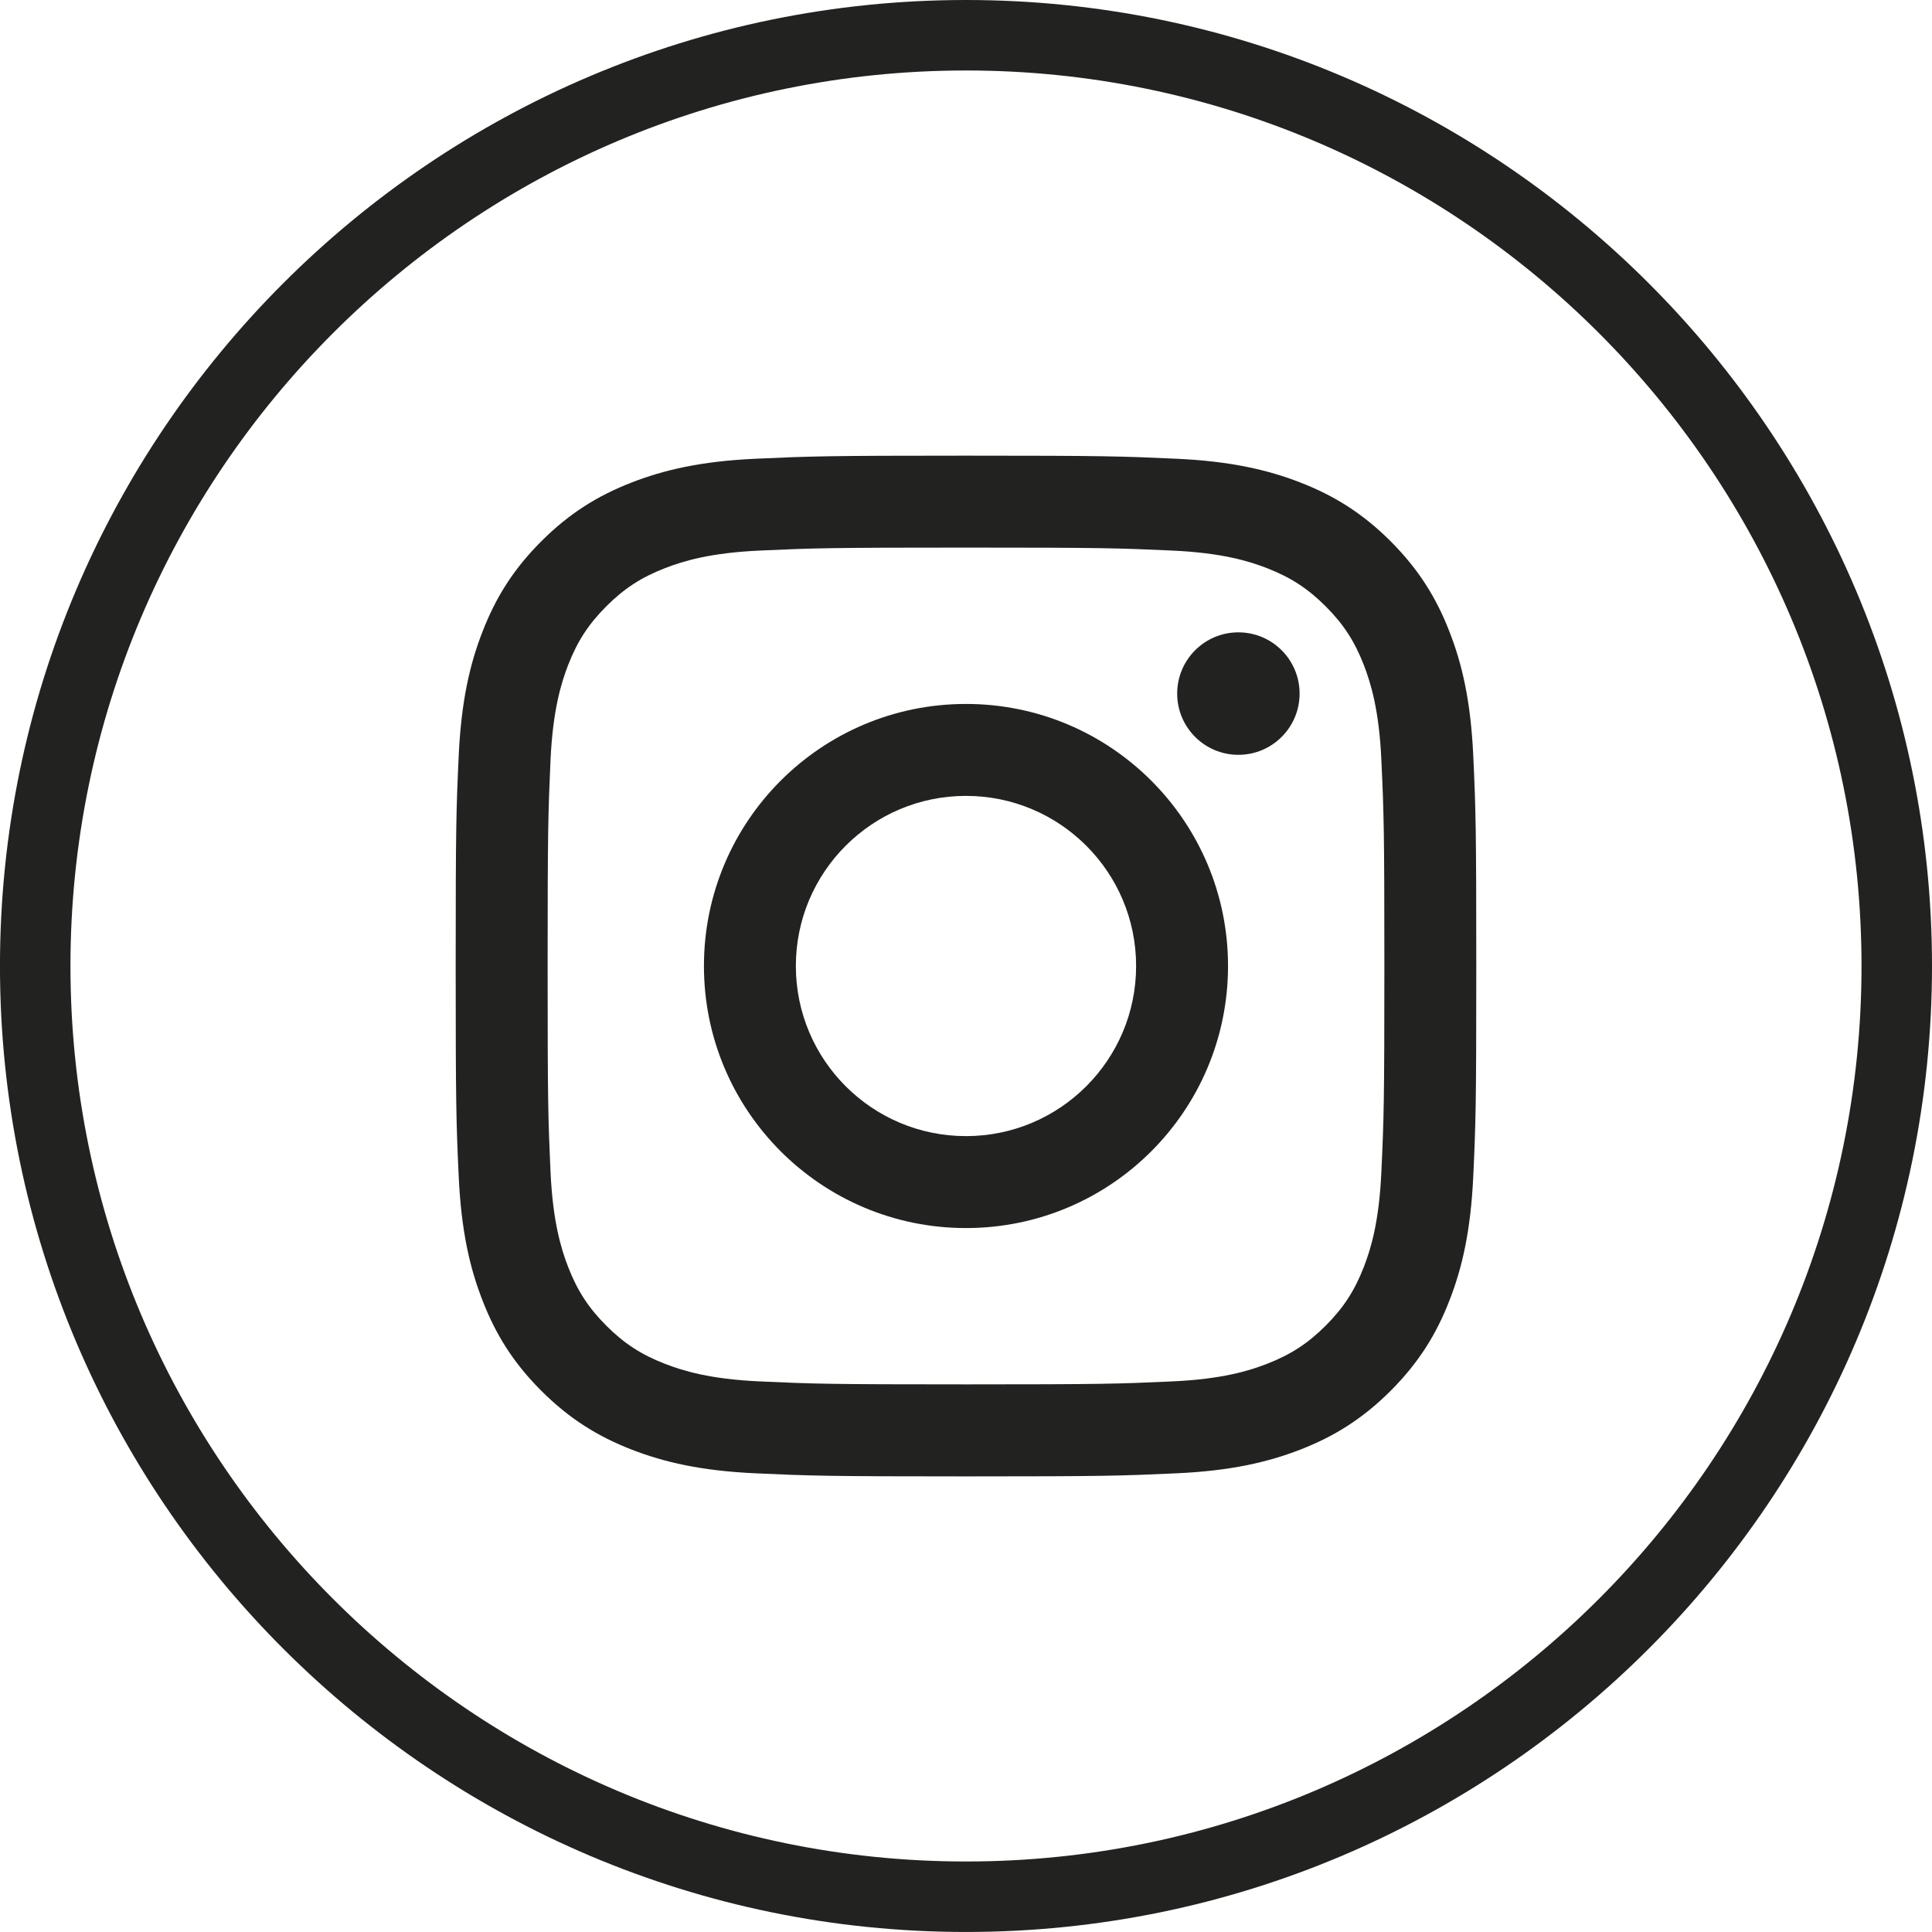
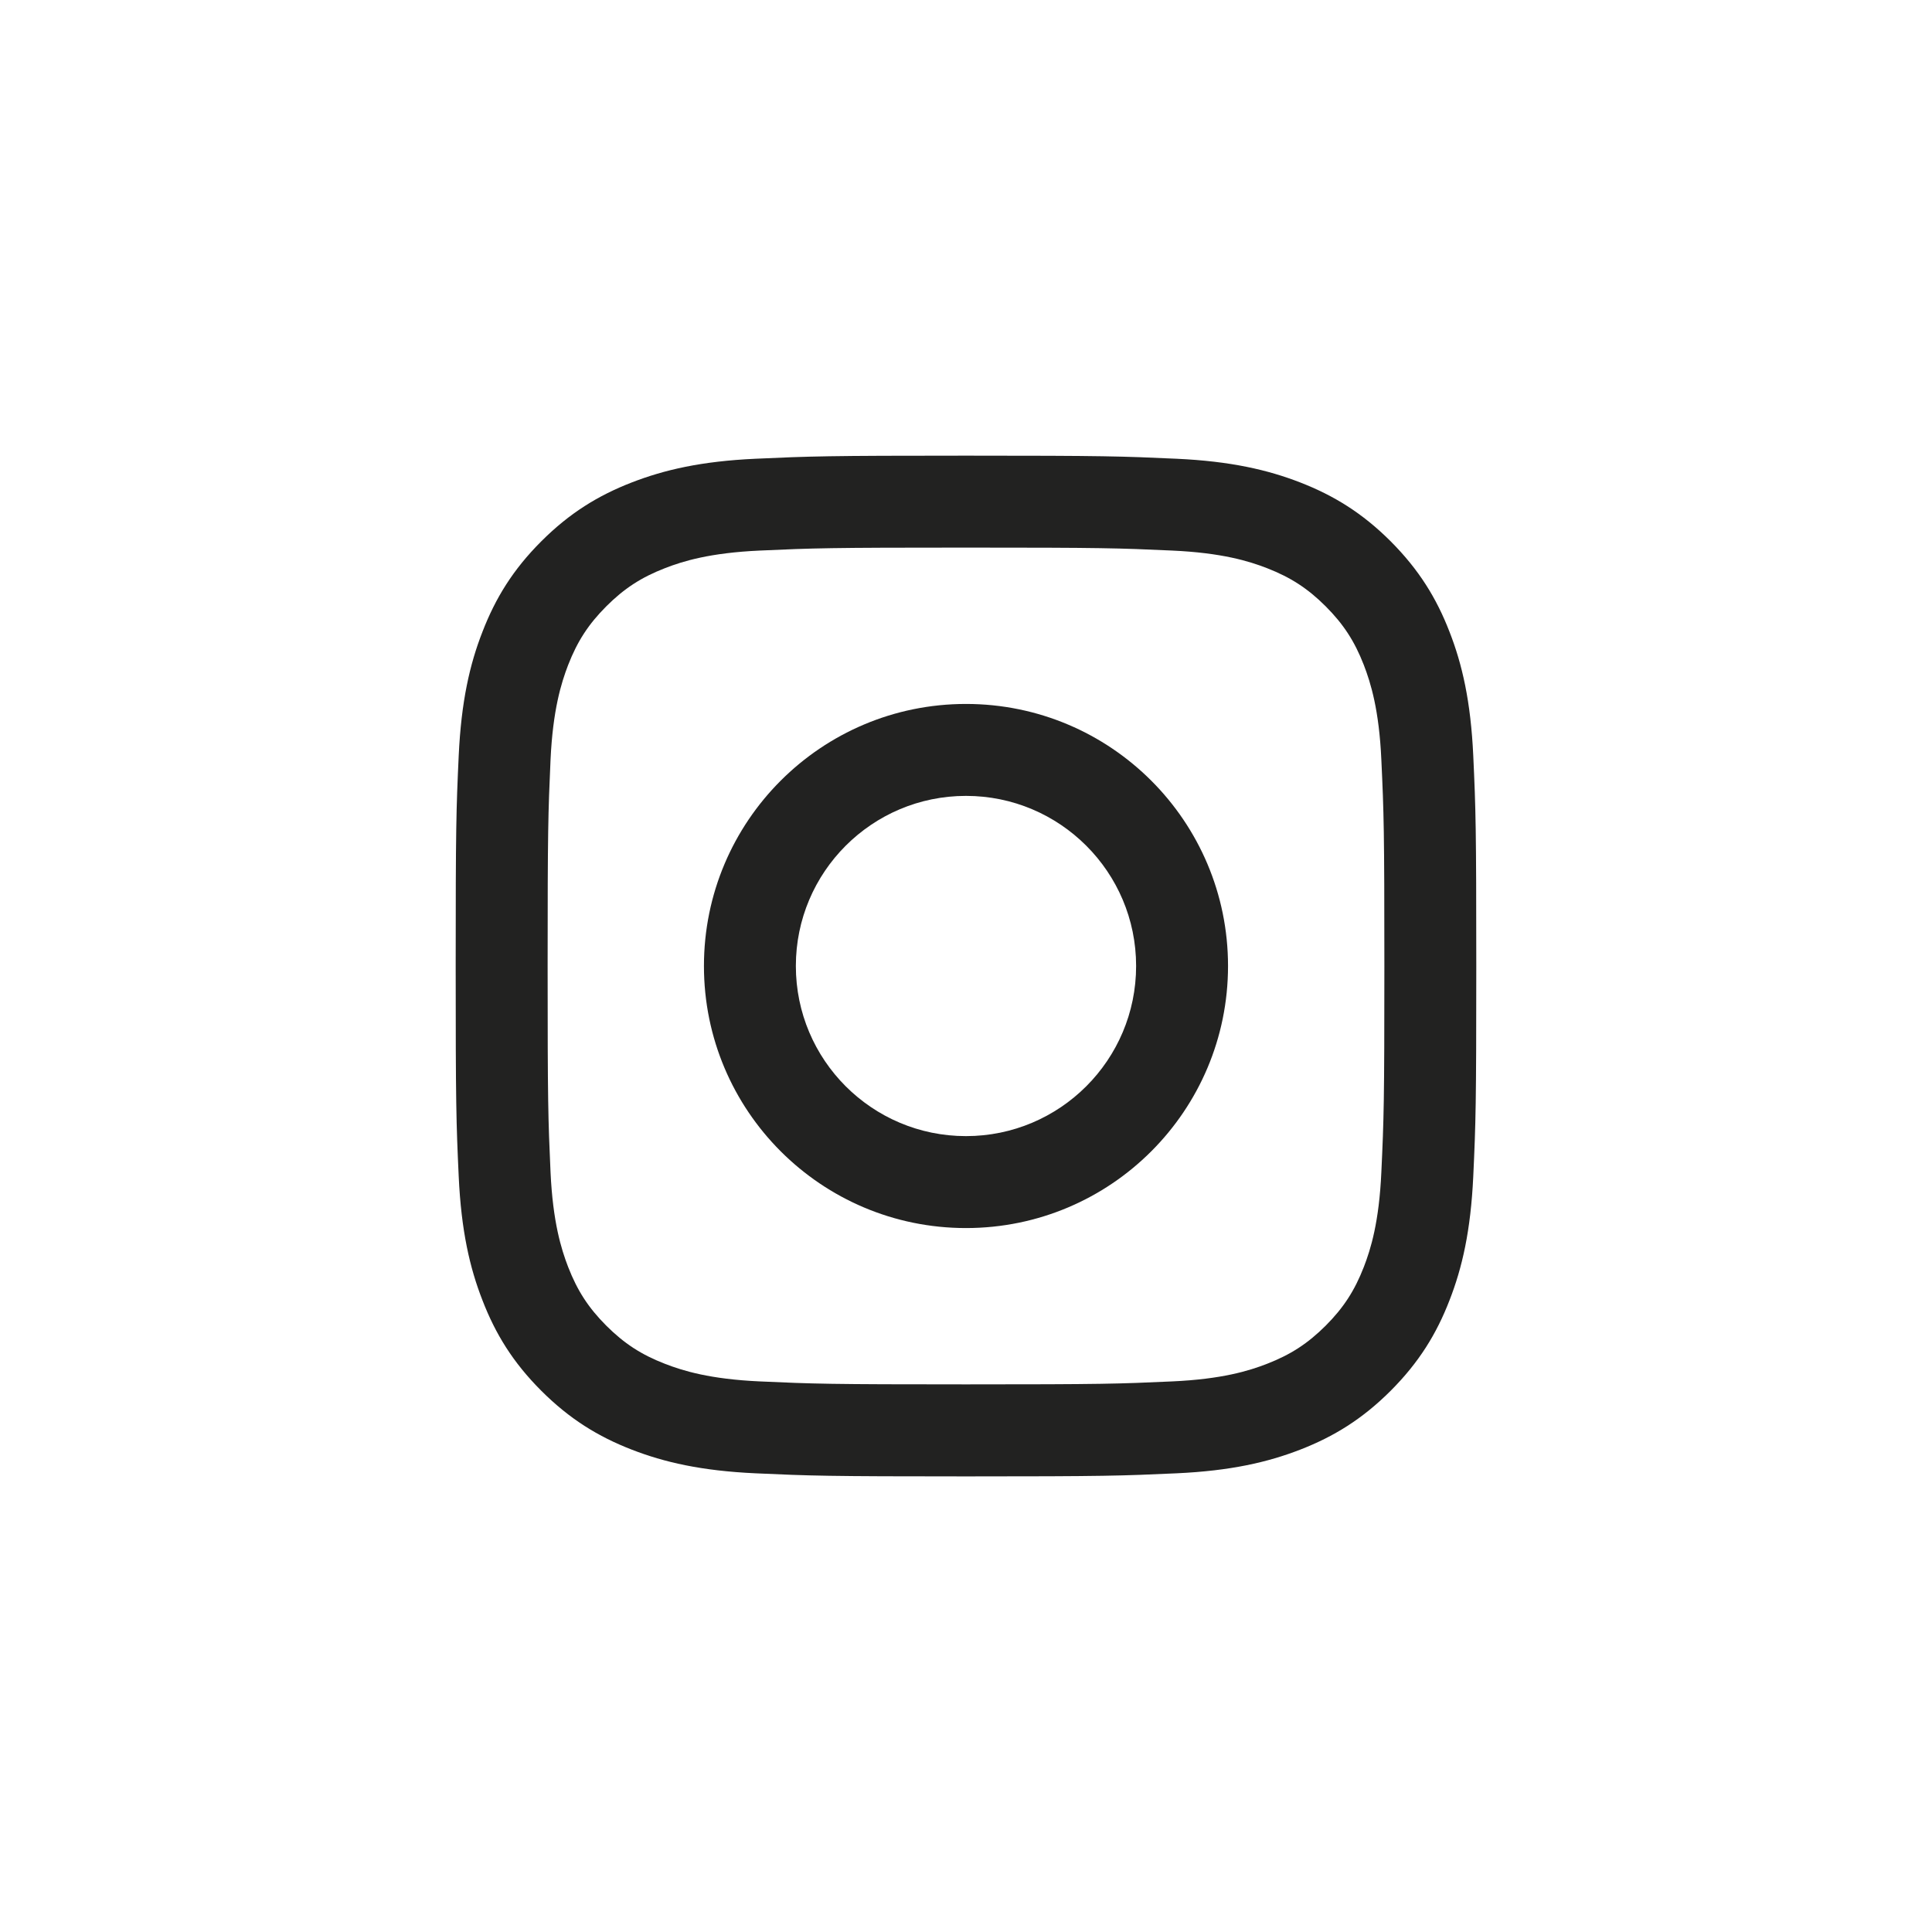
<svg xmlns="http://www.w3.org/2000/svg" width="67.705mm" height="67.704mm" viewBox="0 0 67.705 67.704" version="1.1" id="svg1">
  <defs id="defs1" />
  <g id="layer1" transform="translate(-116.946,-120.385)">
-     <path id="path293" d="m 150.798,122.855 c -17.304,0 -31.383,14.078 -31.383,31.382 0,17.304 14.079,31.382 31.383,31.382 v 0 c 17.304,0 31.383,-14.078 31.383,-31.382 0,-17.304 -14.079,-31.382 -31.383,-31.382 z m 0,65.234 c -18.665,0 -33.853,-15.186 -33.853,-33.852 0,-18.666 15.187,-33.852 33.853,-33.852 18.665,0 33.853,15.186 33.853,33.852 0,18.666 -15.187,33.852 -33.853,33.852" style="fill:#222221;fill-opacity:1;fill-rule:nonzero;stroke:none;stroke-width:0.035" />
    <path id="path294" d="m 150.798,136.353 c -4.858,0 -5.465,0.021 -7.373,0.108 -1.905,0.087 -3.203,0.39 -4.343,0.832 -1.175,0.457 -2.173,1.068 -3.168,2.063 -0.995,0.994 -1.605,1.992 -2.06,3.168 -0.445,1.137 -0.744,2.437 -0.833,4.341 -0.088,1.908 -0.106,2.517 -0.106,7.374 0,4.857 0.018,5.466 0.106,7.374 0.088,1.904 0.388,3.203 0.833,4.341 0.455,1.176 1.065,2.173 2.06,3.168 0.995,0.994 1.993,1.606 3.168,2.063 1.139,0.442 2.438,0.744 4.343,0.831 1.909,0.087 2.515,0.108 7.373,0.108 4.858,0 5.465,-0.021 7.373,-0.108 1.905,-0.087 3.203,-0.389 4.343,-0.831 1.175,-0.457 2.173,-1.069 3.168,-2.063 0.991,-0.994 1.605,-1.991 2.06,-3.168 0.445,-1.138 0.744,-2.437 0.833,-4.341 0.088,-1.907 0.106,-2.517 0.106,-7.374 0,-4.857 -0.018,-5.466 -0.106,-7.374 -0.088,-1.903 -0.388,-3.203 -0.833,-4.341 -0.455,-1.176 -1.069,-2.173 -2.06,-3.168 -0.995,-0.994 -1.993,-1.605 -3.168,-2.063 -1.139,-0.442 -2.438,-0.745 -4.343,-0.832 -1.909,-0.087 -2.515,-0.108 -7.373,-0.108 m 0,3.222 c 4.777,0 5.341,0.018 7.225,0.104 1.746,0.079 2.692,0.371 3.323,0.616 0.833,0.325 1.429,0.712 2.057,1.338 0.624,0.626 1.012,1.221 1.337,2.056 0.243,0.631 0.536,1.577 0.614,3.321 0.088,1.886 0.106,2.451 0.106,7.227 0,4.776 -0.018,5.341 -0.106,7.227 -0.078,1.744 -0.37,2.691 -0.614,3.321 -0.325,0.835 -0.713,1.431 -1.337,2.057 -0.628,0.625 -1.224,1.013 -2.057,1.337 -0.631,0.246 -1.577,0.537 -3.323,0.616 -1.884,0.086 -2.448,0.104 -7.225,0.104 -4.777,0 -5.341,-0.018 -7.228,-0.104 -1.743,-0.079 -2.688,-0.371 -3.32,-0.616 -0.836,-0.324 -1.429,-0.712 -2.057,-1.337 -0.624,-0.626 -1.012,-1.222 -1.337,-2.057 -0.243,-0.63 -0.536,-1.577 -0.617,-3.321 -0.085,-1.886 -0.102,-2.451 -0.102,-7.227 0,-4.775 0.018,-5.341 0.102,-7.227 0.081,-1.744 0.374,-2.69 0.617,-3.321 0.325,-0.835 0.713,-1.43 1.337,-2.056 0.628,-0.626 1.221,-1.013 2.057,-1.338 0.631,-0.245 1.577,-0.537 3.32,-0.616 1.887,-0.086 2.452,-0.104 7.228,-0.104" style="fill:#222221;fill-opacity:1;fill-rule:nonzero;stroke:none;stroke-width:0.035" />
    <path id="path295" d="m 150.798,160.199 c -3.291,0 -5.962,-2.669 -5.962,-5.962 0,-3.292 2.671,-5.961 5.962,-5.961 3.291,0 5.962,2.669 5.962,5.961 0,3.292 -2.671,5.962 -5.962,5.962 m 0,-15.145 c -5.073,0 -9.183,4.111 -9.183,9.183 0,5.072 4.11,9.184 9.183,9.184 5.073,0 9.183,-4.112 9.183,-9.184 0,-5.072 -4.11,-9.183 -9.183,-9.183" style="fill:#222221;fill-opacity:1;fill-rule:nonzero;stroke:none;stroke-width:0.035" />
-     <path id="path296" d="m 162.489,144.691 c 0,1.185 -0.96,2.146 -2.145,2.146 -1.185,0 -2.145,-0.961 -2.145,-2.146 0,-1.185 0.96,-2.146 2.145,-2.146 1.185,0 2.145,0.961 2.145,2.146" style="fill:#222221;fill-opacity:1;fill-rule:nonzero;stroke:none;stroke-width:0.035" />
  </g>
</svg>